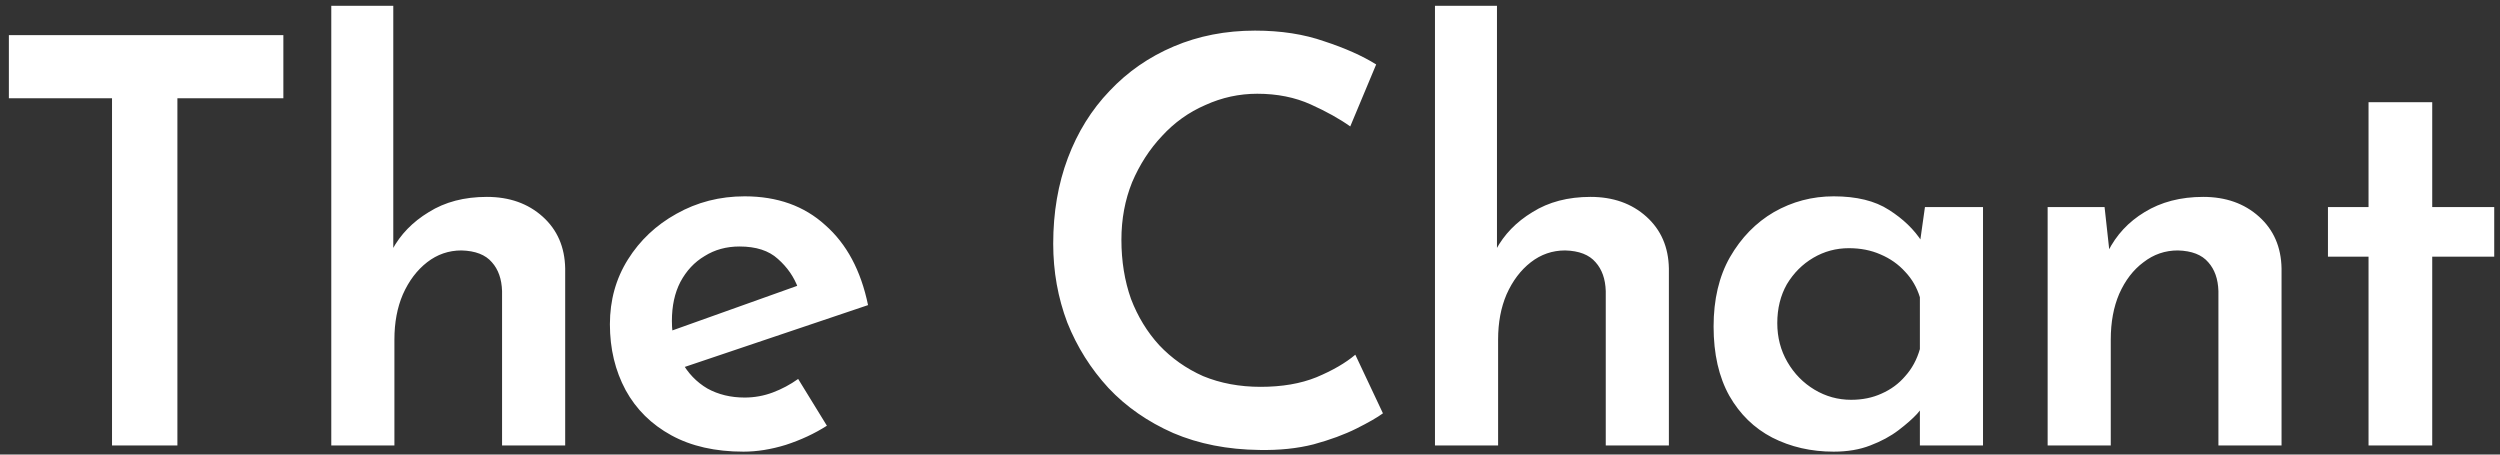
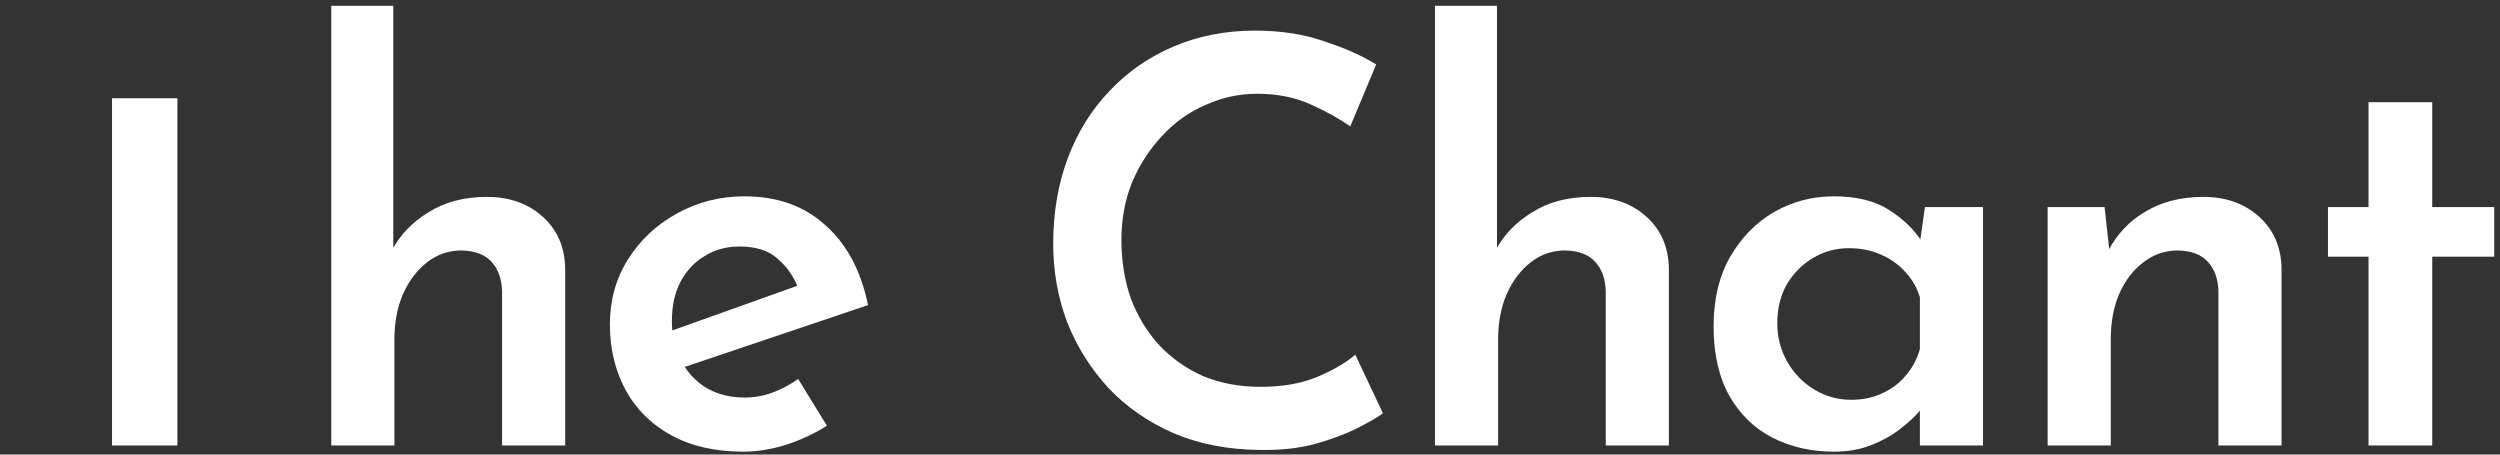
<svg xmlns="http://www.w3.org/2000/svg" width="275" height="50" viewBox="0 0 275 50" fill="none">
  <rect x="0" y="0" width="275" height="50" fill="#333333" stroke="none" />
-   <path d="M0.976 3.864H31.17V10.808H19.514V49H12.322V10.808H0.976V3.864ZM36.441 49V0.64H43.261V28.54L43.136 27.486C44.046 25.791 45.389 24.407 47.166 23.332C48.944 22.216 51.072 21.658 53.553 21.658C56.032 21.658 58.078 22.381 59.691 23.828C61.303 25.275 62.129 27.176 62.17 29.532V49H55.227V32.012C55.185 30.689 54.813 29.635 54.111 28.85C53.408 28.023 52.292 27.589 50.763 27.548C49.357 27.548 48.096 27.982 46.98 28.85C45.864 29.718 44.976 30.896 44.315 32.384C43.694 33.831 43.385 35.484 43.385 37.344V49H36.441ZM81.783 49.682C78.683 49.682 76.038 49.083 73.847 47.884C71.657 46.685 69.983 45.032 68.825 42.924C67.668 40.775 67.089 38.357 67.089 35.67C67.089 33.025 67.751 30.648 69.073 28.54C70.396 26.432 72.173 24.758 74.405 23.518C76.679 22.237 79.179 21.596 81.907 21.596C85.503 21.596 88.459 22.65 90.773 24.758C93.129 26.825 94.7 29.759 95.485 33.562L74.343 40.692L72.731 36.786L89.223 30.896L87.797 31.702C87.343 30.462 86.599 29.387 85.565 28.478C84.573 27.569 83.168 27.114 81.349 27.114C79.903 27.114 78.621 27.465 77.505 28.168C76.389 28.829 75.501 29.78 74.839 31.02C74.219 32.219 73.909 33.645 73.909 35.298C73.909 36.993 74.261 38.481 74.963 39.762C75.666 41.043 76.617 42.035 77.815 42.738C79.014 43.399 80.378 43.73 81.907 43.73C82.982 43.73 84.015 43.544 85.007 43.172C85.999 42.8 86.929 42.304 87.797 41.684L90.959 46.83C89.595 47.698 88.087 48.401 86.433 48.938C84.821 49.434 83.271 49.682 81.783 49.682ZM152.123 45.466C151.503 45.921 150.532 46.479 149.209 47.14C147.887 47.801 146.316 48.38 144.497 48.876C142.72 49.331 140.736 49.537 138.545 49.496C135.032 49.455 131.87 48.835 129.059 47.636C126.249 46.396 123.872 44.743 121.929 42.676C119.987 40.568 118.478 38.171 117.403 35.484C116.37 32.756 115.853 29.863 115.853 26.804C115.853 23.373 116.391 20.232 117.465 17.38C118.54 14.528 120.069 12.069 122.053 10.002C124.037 7.894 126.393 6.261 129.121 5.104C131.849 3.947 134.825 3.368 138.049 3.368C140.901 3.368 143.443 3.761 145.675 4.546C147.949 5.29 149.85 6.137 151.379 7.088L148.527 13.908C147.37 13.081 145.923 12.275 144.187 11.49C142.451 10.705 140.488 10.312 138.297 10.312C136.313 10.312 134.412 10.725 132.593 11.552C130.775 12.337 129.183 13.474 127.819 14.962C126.455 16.409 125.36 18.103 124.533 20.046C123.748 21.989 123.355 24.097 123.355 26.37C123.355 28.726 123.707 30.896 124.409 32.88C125.153 34.823 126.187 36.517 127.509 37.964C128.873 39.411 130.485 40.547 132.345 41.374C134.247 42.159 136.355 42.552 138.669 42.552C141.025 42.552 143.071 42.201 144.807 41.498C146.585 40.754 148.011 39.927 149.085 39.018L152.123 45.466ZM157.847 49V0.64H164.667V28.54L164.543 27.486C165.452 25.791 166.795 24.407 168.573 23.332C170.35 22.216 172.479 21.658 174.959 21.658C177.439 21.658 179.485 22.381 181.097 23.828C182.709 25.275 183.535 27.176 183.577 29.532V49H176.633V32.012C176.591 30.689 176.219 29.635 175.517 28.85C174.814 28.023 173.698 27.589 172.169 27.548C170.763 27.548 169.503 27.982 168.387 28.85C167.271 29.718 166.382 30.896 165.721 32.384C165.101 33.831 164.791 35.484 164.791 37.344V49H157.847ZM201.701 49.682C199.221 49.682 196.969 49.165 194.943 48.132C192.959 47.099 191.389 45.569 190.231 43.544C189.074 41.477 188.495 38.935 188.495 35.918C188.495 32.942 189.095 30.4 190.293 28.292C191.533 26.143 193.145 24.489 195.129 23.332C197.155 22.175 199.345 21.596 201.701 21.596C204.223 21.596 206.248 22.092 207.777 23.084C209.348 24.076 210.567 25.254 211.435 26.618L211.063 27.61L211.745 22.774H218.131V49H211.187V42.614L211.869 44.288C211.704 44.536 211.373 44.949 210.877 45.528C210.381 46.065 209.699 46.665 208.831 47.326C207.963 47.987 206.93 48.545 205.731 49C204.574 49.455 203.231 49.682 201.701 49.682ZM203.623 43.978C204.863 43.978 205.979 43.751 206.971 43.296C208.005 42.841 208.873 42.201 209.575 41.374C210.319 40.547 210.857 39.555 211.187 38.398V32.694C210.857 31.619 210.319 30.689 209.575 29.904C208.831 29.077 207.922 28.437 206.847 27.982C205.814 27.527 204.657 27.3 203.375 27.3C201.97 27.3 200.668 27.651 199.469 28.354C198.271 29.057 197.299 30.028 196.555 31.268C195.853 32.508 195.501 33.934 195.501 35.546C195.501 37.117 195.873 38.543 196.617 39.824C197.361 41.105 198.353 42.118 199.593 42.862C200.833 43.606 202.177 43.978 203.623 43.978ZM231.502 22.774L232.122 28.416L231.874 27.672C232.784 25.853 234.127 24.407 235.904 23.332C237.723 22.216 239.872 21.658 242.352 21.658C244.832 21.658 246.878 22.381 248.49 23.828C250.102 25.275 250.929 27.176 250.97 29.532V49H244.026V32.012C243.985 30.689 243.613 29.635 242.91 28.85C242.208 28.023 241.092 27.589 239.562 27.548C238.157 27.548 236.896 27.982 235.78 28.85C234.664 29.677 233.776 30.834 233.114 32.322C232.494 33.769 232.184 35.443 232.184 37.344V49H225.24V22.774H231.502ZM260.539 11.242H267.545V22.774H274.365V28.23H267.545V49H260.539V28.23H256.075V22.774H260.539V11.242Z" fill="white" />
+   <path d="M0.976 3.864V10.808H19.514V49H12.322V10.808H0.976V3.864ZM36.441 49V0.64H43.261V28.54L43.136 27.486C44.046 25.791 45.389 24.407 47.166 23.332C48.944 22.216 51.072 21.658 53.553 21.658C56.032 21.658 58.078 22.381 59.691 23.828C61.303 25.275 62.129 27.176 62.17 29.532V49H55.227V32.012C55.185 30.689 54.813 29.635 54.111 28.85C53.408 28.023 52.292 27.589 50.763 27.548C49.357 27.548 48.096 27.982 46.98 28.85C45.864 29.718 44.976 30.896 44.315 32.384C43.694 33.831 43.385 35.484 43.385 37.344V49H36.441ZM81.783 49.682C78.683 49.682 76.038 49.083 73.847 47.884C71.657 46.685 69.983 45.032 68.825 42.924C67.668 40.775 67.089 38.357 67.089 35.67C67.089 33.025 67.751 30.648 69.073 28.54C70.396 26.432 72.173 24.758 74.405 23.518C76.679 22.237 79.179 21.596 81.907 21.596C85.503 21.596 88.459 22.65 90.773 24.758C93.129 26.825 94.7 29.759 95.485 33.562L74.343 40.692L72.731 36.786L89.223 30.896L87.797 31.702C87.343 30.462 86.599 29.387 85.565 28.478C84.573 27.569 83.168 27.114 81.349 27.114C79.903 27.114 78.621 27.465 77.505 28.168C76.389 28.829 75.501 29.78 74.839 31.02C74.219 32.219 73.909 33.645 73.909 35.298C73.909 36.993 74.261 38.481 74.963 39.762C75.666 41.043 76.617 42.035 77.815 42.738C79.014 43.399 80.378 43.73 81.907 43.73C82.982 43.73 84.015 43.544 85.007 43.172C85.999 42.8 86.929 42.304 87.797 41.684L90.959 46.83C89.595 47.698 88.087 48.401 86.433 48.938C84.821 49.434 83.271 49.682 81.783 49.682ZM152.123 45.466C151.503 45.921 150.532 46.479 149.209 47.14C147.887 47.801 146.316 48.38 144.497 48.876C142.72 49.331 140.736 49.537 138.545 49.496C135.032 49.455 131.87 48.835 129.059 47.636C126.249 46.396 123.872 44.743 121.929 42.676C119.987 40.568 118.478 38.171 117.403 35.484C116.37 32.756 115.853 29.863 115.853 26.804C115.853 23.373 116.391 20.232 117.465 17.38C118.54 14.528 120.069 12.069 122.053 10.002C124.037 7.894 126.393 6.261 129.121 5.104C131.849 3.947 134.825 3.368 138.049 3.368C140.901 3.368 143.443 3.761 145.675 4.546C147.949 5.29 149.85 6.137 151.379 7.088L148.527 13.908C147.37 13.081 145.923 12.275 144.187 11.49C142.451 10.705 140.488 10.312 138.297 10.312C136.313 10.312 134.412 10.725 132.593 11.552C130.775 12.337 129.183 13.474 127.819 14.962C126.455 16.409 125.36 18.103 124.533 20.046C123.748 21.989 123.355 24.097 123.355 26.37C123.355 28.726 123.707 30.896 124.409 32.88C125.153 34.823 126.187 36.517 127.509 37.964C128.873 39.411 130.485 40.547 132.345 41.374C134.247 42.159 136.355 42.552 138.669 42.552C141.025 42.552 143.071 42.201 144.807 41.498C146.585 40.754 148.011 39.927 149.085 39.018L152.123 45.466ZM157.847 49V0.64H164.667V28.54L164.543 27.486C165.452 25.791 166.795 24.407 168.573 23.332C170.35 22.216 172.479 21.658 174.959 21.658C177.439 21.658 179.485 22.381 181.097 23.828C182.709 25.275 183.535 27.176 183.577 29.532V49H176.633V32.012C176.591 30.689 176.219 29.635 175.517 28.85C174.814 28.023 173.698 27.589 172.169 27.548C170.763 27.548 169.503 27.982 168.387 28.85C167.271 29.718 166.382 30.896 165.721 32.384C165.101 33.831 164.791 35.484 164.791 37.344V49H157.847ZM201.701 49.682C199.221 49.682 196.969 49.165 194.943 48.132C192.959 47.099 191.389 45.569 190.231 43.544C189.074 41.477 188.495 38.935 188.495 35.918C188.495 32.942 189.095 30.4 190.293 28.292C191.533 26.143 193.145 24.489 195.129 23.332C197.155 22.175 199.345 21.596 201.701 21.596C204.223 21.596 206.248 22.092 207.777 23.084C209.348 24.076 210.567 25.254 211.435 26.618L211.063 27.61L211.745 22.774H218.131V49H211.187V42.614L211.869 44.288C211.704 44.536 211.373 44.949 210.877 45.528C210.381 46.065 209.699 46.665 208.831 47.326C207.963 47.987 206.93 48.545 205.731 49C204.574 49.455 203.231 49.682 201.701 49.682ZM203.623 43.978C204.863 43.978 205.979 43.751 206.971 43.296C208.005 42.841 208.873 42.201 209.575 41.374C210.319 40.547 210.857 39.555 211.187 38.398V32.694C210.857 31.619 210.319 30.689 209.575 29.904C208.831 29.077 207.922 28.437 206.847 27.982C205.814 27.527 204.657 27.3 203.375 27.3C201.97 27.3 200.668 27.651 199.469 28.354C198.271 29.057 197.299 30.028 196.555 31.268C195.853 32.508 195.501 33.934 195.501 35.546C195.501 37.117 195.873 38.543 196.617 39.824C197.361 41.105 198.353 42.118 199.593 42.862C200.833 43.606 202.177 43.978 203.623 43.978ZM231.502 22.774L232.122 28.416L231.874 27.672C232.784 25.853 234.127 24.407 235.904 23.332C237.723 22.216 239.872 21.658 242.352 21.658C244.832 21.658 246.878 22.381 248.49 23.828C250.102 25.275 250.929 27.176 250.97 29.532V49H244.026V32.012C243.985 30.689 243.613 29.635 242.91 28.85C242.208 28.023 241.092 27.589 239.562 27.548C238.157 27.548 236.896 27.982 235.78 28.85C234.664 29.677 233.776 30.834 233.114 32.322C232.494 33.769 232.184 35.443 232.184 37.344V49H225.24V22.774H231.502ZM260.539 11.242H267.545V22.774H274.365V28.23H267.545V49H260.539V28.23H256.075V22.774H260.539V11.242Z" fill="white" />
</svg>